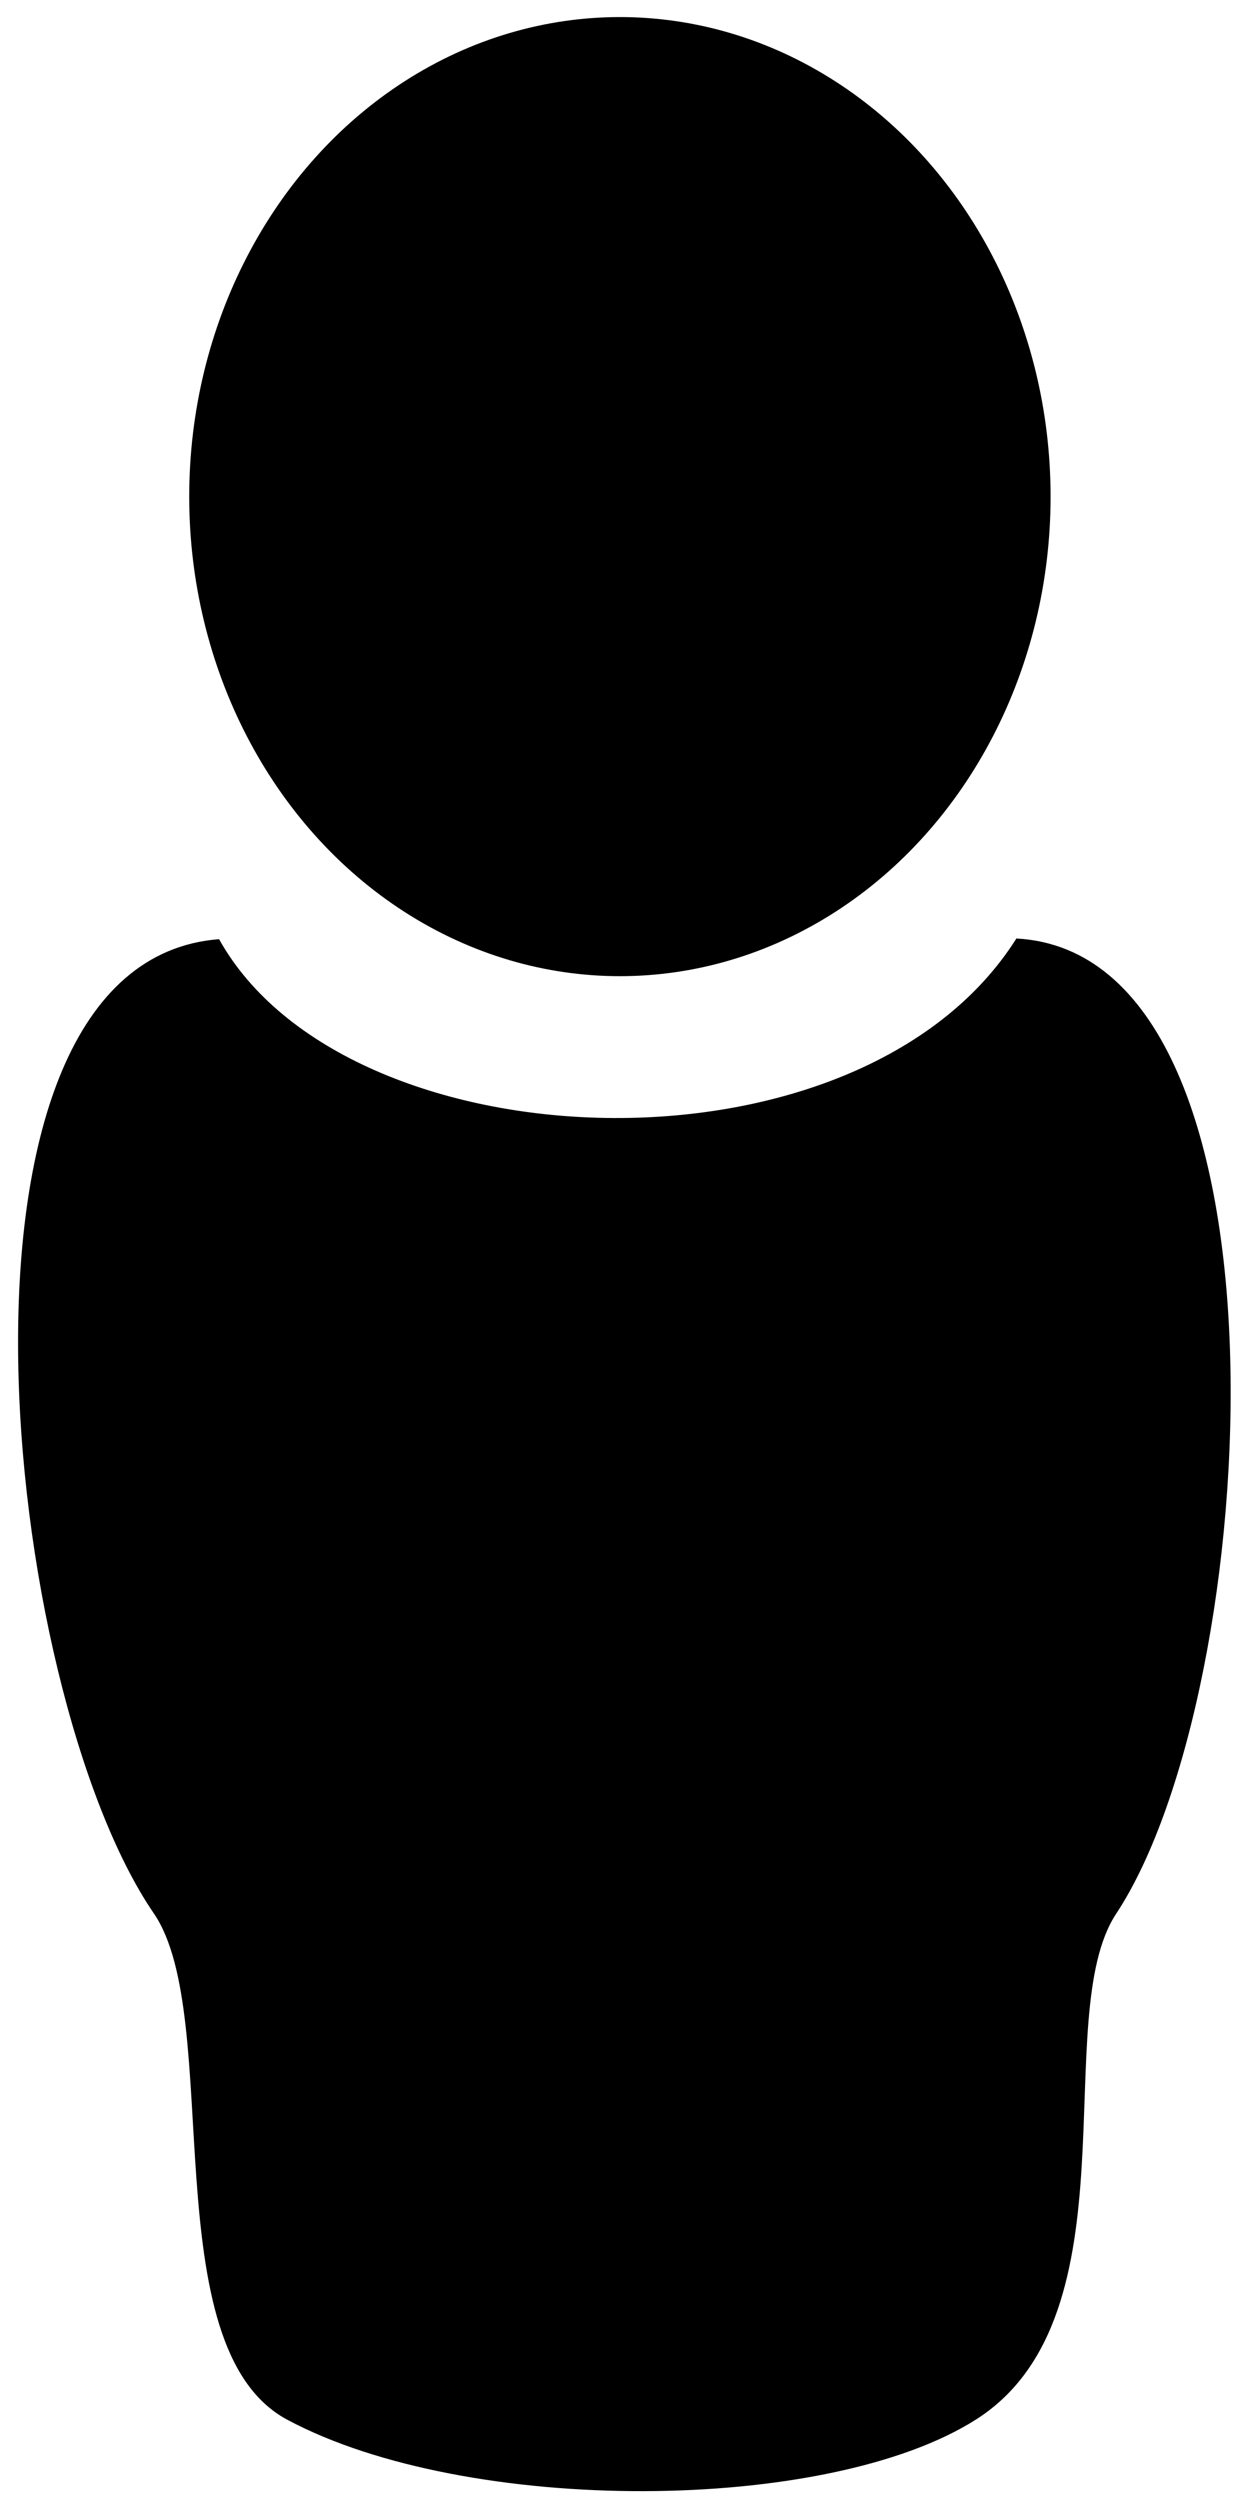
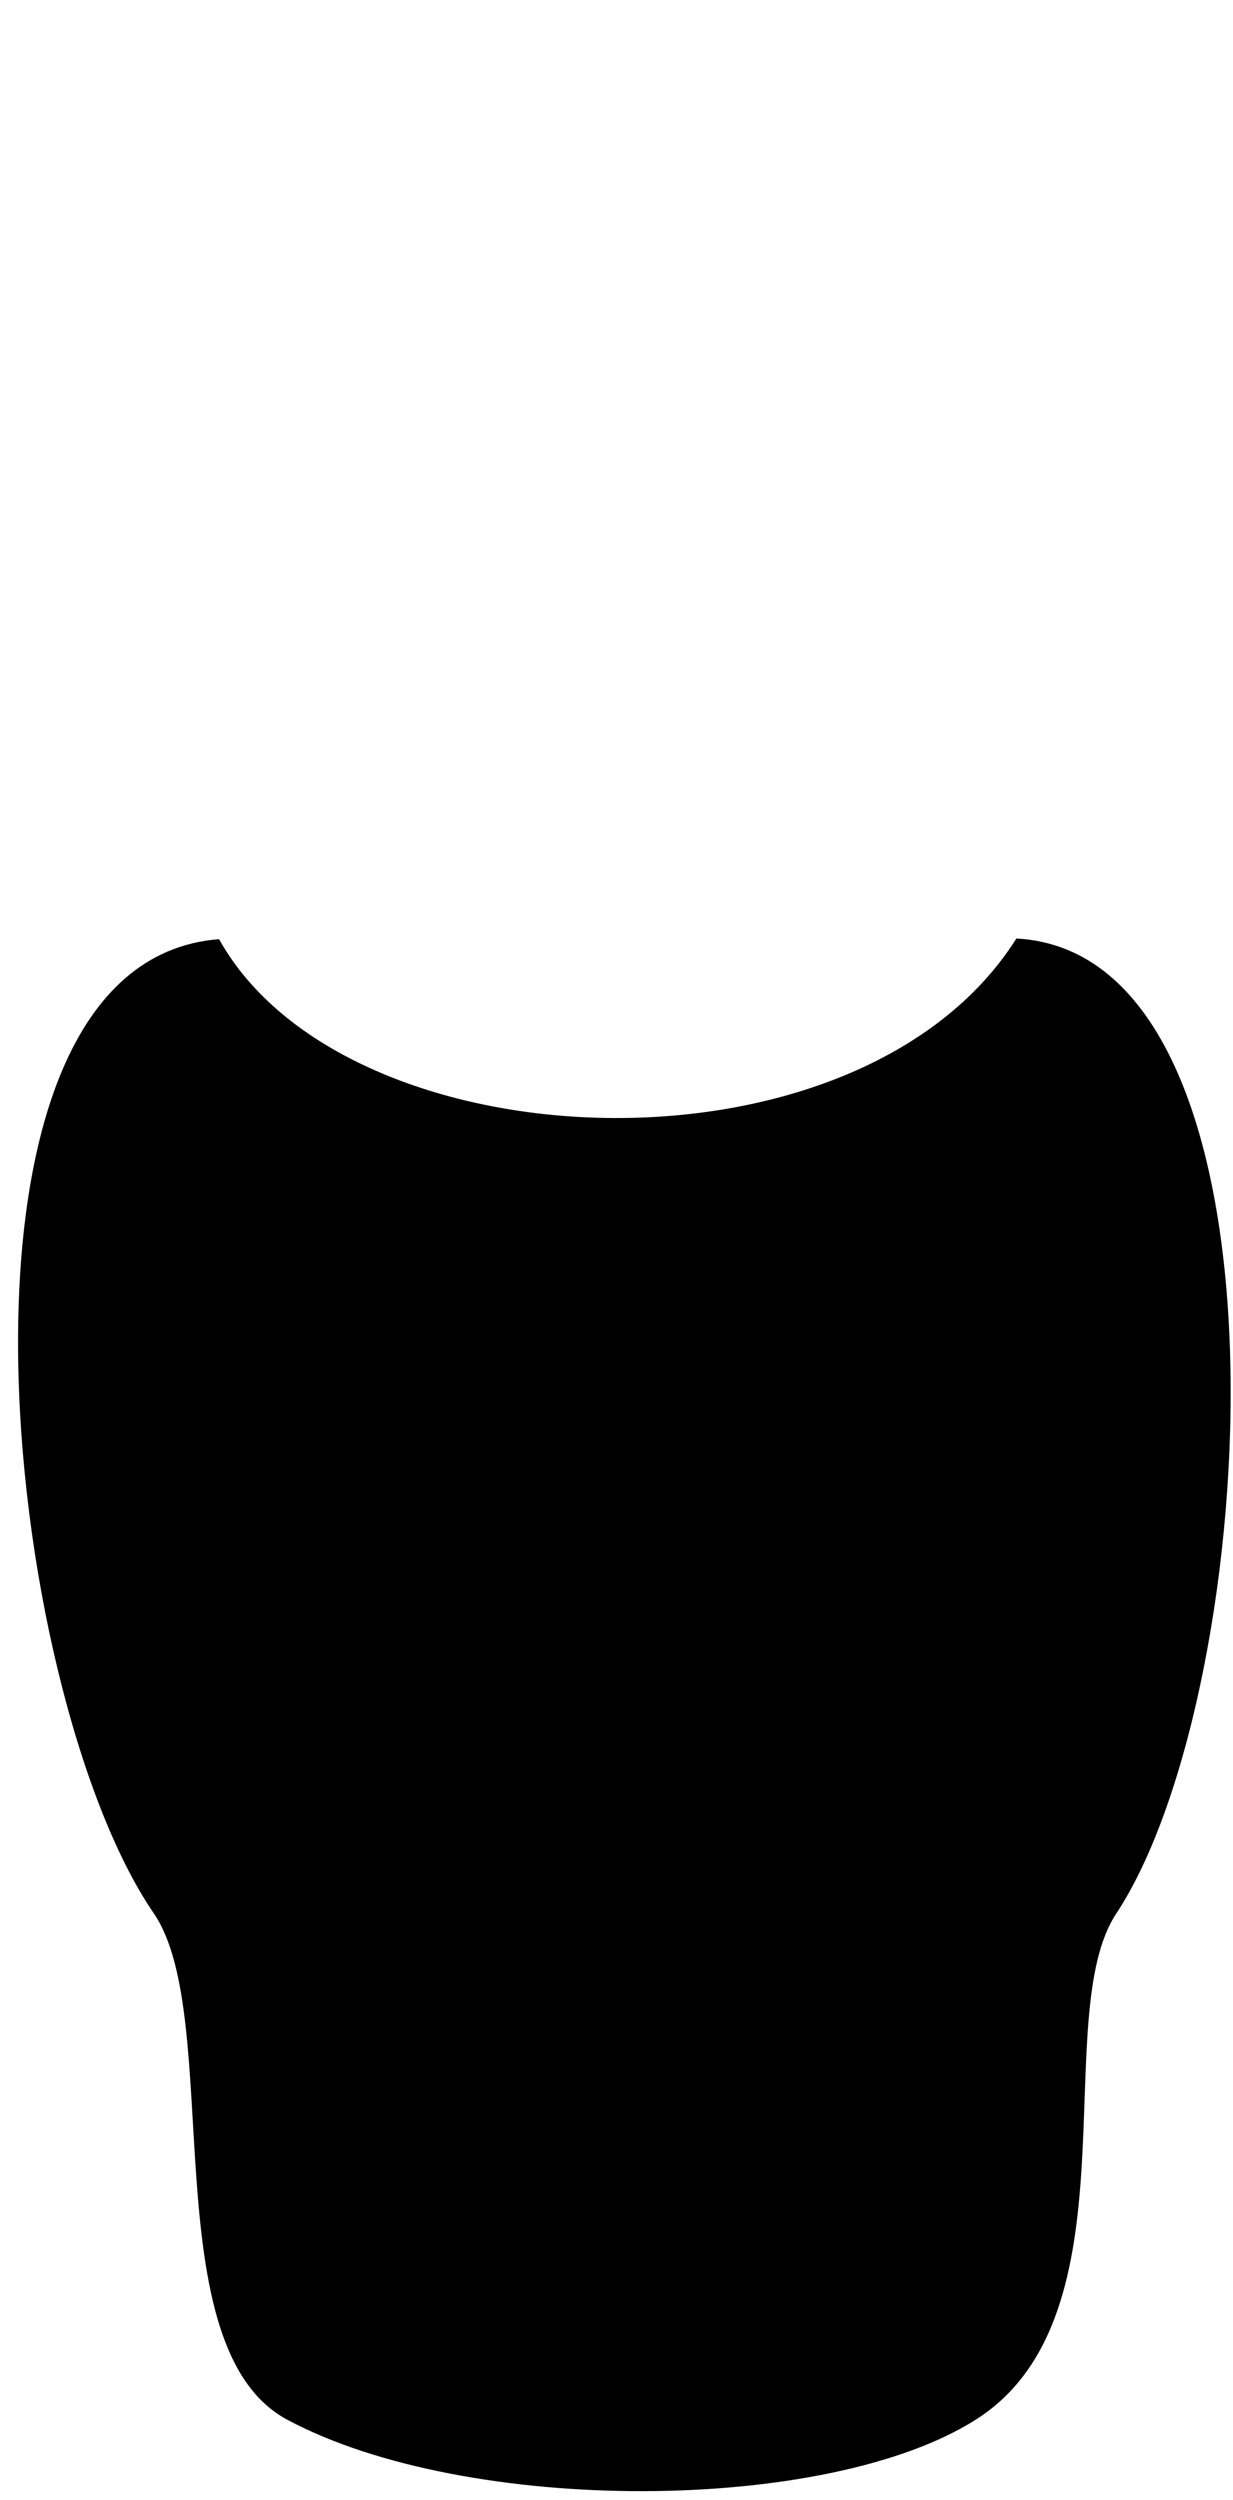
<svg xmlns="http://www.w3.org/2000/svg" xmlns:ns1="http://www.inkscape.org/namespaces/inkscape" xmlns:ns2="http://sodipodi.sourceforge.net/DTD/sodipodi-0.dtd" width="385" height="780" viewBox="0 0 101.865 206.375" version="1.1" id="svg8" ns1:version="0.92.3 (2405546, 2018-03-11)" ns2:docname="Personnage-noir.svg" ns1:export-filename="Z:\5_Pole_Rel_Exterieures_Commercialisation\0_Communication\Site internet 2018 en préparation-stage 2018\Bibliothèque Icônes\Personnage tête ovale\PNG\780x780\Personnage noir.png" ns1:export-xdpi="96" ns1:export-ydpi="96">
  <defs id="defs2">
    <ns1:perspective ns2:type="inkscape:persp3d" ns1:vp_x="-1.5573806 : 561.82112 : 1" ns1:vp_y="0 : 3779.5278 : 0" ns1:vp_z="792.14775 : 561.82112 : 1" ns1:persp3d-origin="395.2955 : 374.73452 : 1" id="perspective926" />
    <ns1:perspective ns2:type="inkscape:persp3d" ns1:vp_x="-2.057991 : 148.12582 : 1" ns1:vp_y="0 : 1000 : 0" ns1:vp_z="207.94361 : 148.12582 : 1" ns1:persp3d-origin="102.94294 : 98.625828 : 1" id="perspective836" />
  </defs>
  <ns2:namedview id="base" pagecolor="#ffffff" bordercolor="#666666" borderopacity="1.0" ns1:pageopacity="0.0" ns1:pageshadow="2" ns1:zoom="1.1313708" ns1:cx="147.11576" ns1:cy="293.81316" ns1:document-units="mm" ns1:current-layer="layer1" showgrid="false" showguides="true" ns1:guide-bbox="true" ns1:measure-start="506.824,555.393" ns1:measure-end="396.85,512.147" ns1:window-width="1920" ns1:window-height="1001" ns1:window-x="-9" ns1:window-y="-9" ns1:window-maximized="1" units="px" />
  <g ns1:label="Calque 1" ns1:groupmode="layer" id="layer1" transform="translate(0,-90.625)">
    <g id="g1549" transform="matrix(2.141,0,0,2.141,18.266,-325.111)" />
    <g transform="matrix(0.681,0,0,0.681,161.44,93.135)" style="stroke:#0b0b0b;stroke-opacity:1" id="g849" />
    <g id="g1540" transform="matrix(0.167,0,0,0.167,170.449,-50.064)" style="fill:#e0091d;fill-opacity:1">
      <g id="g1486" style="fill:#e0091d;fill-opacity:1" />
      <g id="g1488" style="fill:#e0091d;fill-opacity:1" />
      <g id="g1490" style="fill:#e0091d;fill-opacity:1" />
      <g id="g1492" style="fill:#e0091d;fill-opacity:1" />
      <g id="g1494" style="fill:#e0091d;fill-opacity:1" />
      <g id="g1496" style="fill:#e0091d;fill-opacity:1" />
      <g id="g1498" style="fill:#e0091d;fill-opacity:1" />
      <g id="g1500" style="fill:#e0091d;fill-opacity:1" />
      <g id="g1502" style="fill:#e0091d;fill-opacity:1" />
      <g id="g1504" style="fill:#e0091d;fill-opacity:1" />
      <g id="g1506" style="fill:#e0091d;fill-opacity:1" />
      <g id="g1508" style="fill:#e0091d;fill-opacity:1" />
      <g id="g1510" style="fill:#e0091d;fill-opacity:1" />
      <g id="g1512" style="fill:#e0091d;fill-opacity:1" />
      <g id="g1514" style="fill:#e0091d;fill-opacity:1" />
    </g>
    <g transform="matrix(0.167,0,0,0.167,170.449,-50.064)" id="g1484" style="fill:#e0091d;fill-opacity:1" />
    <g style="fill:#e0091d;fill-opacity:1" id="g1169" transform="matrix(0.163,0,0,0.163,-7.503,215.33)" />
    <g id="g964-8" transform="matrix(1.566,0,0,1.566,-110.233,-71.664)" style="fill:#000000;fill-opacity:1">
-       <ellipse ry="25.28" rx="22.721" cy="129.812" cx="103.095" id="path815-3" style="opacity:1;fill:#000000;fill-opacity:1;stroke:none;stroke-width:0.421;stroke-miterlimit:4;stroke-dasharray:none;stroke-dashoffset:0;stroke-opacity:1" />
      <path ns2:nodetypes="csssccsc" ns1:connector-curvature="0" id="rect819-9" d="m 78.508,204.499 c 3.746,5.471 -0.106,22.867 7.037,26.688 9.491,5.078 28.559,4.976 36.375,-0.035 8.543,-5.477 3.772,-21.213 7.354,-26.634 7.798,-11.802 9.963,-50.595 -5.262,-51.413 -8.305,13.155 -35.367,12.06 -42.063,0.036 -15.603,1.199 -11.524,39.552 -3.442,51.357 z" style="opacity:1;fill:#000000;fill-opacity:1;stroke:none;stroke-width:0.361;stroke-miterlimit:4;stroke-dasharray:none;stroke-dashoffset:0;stroke-opacity:1" />
    </g>
  </g>
</svg>